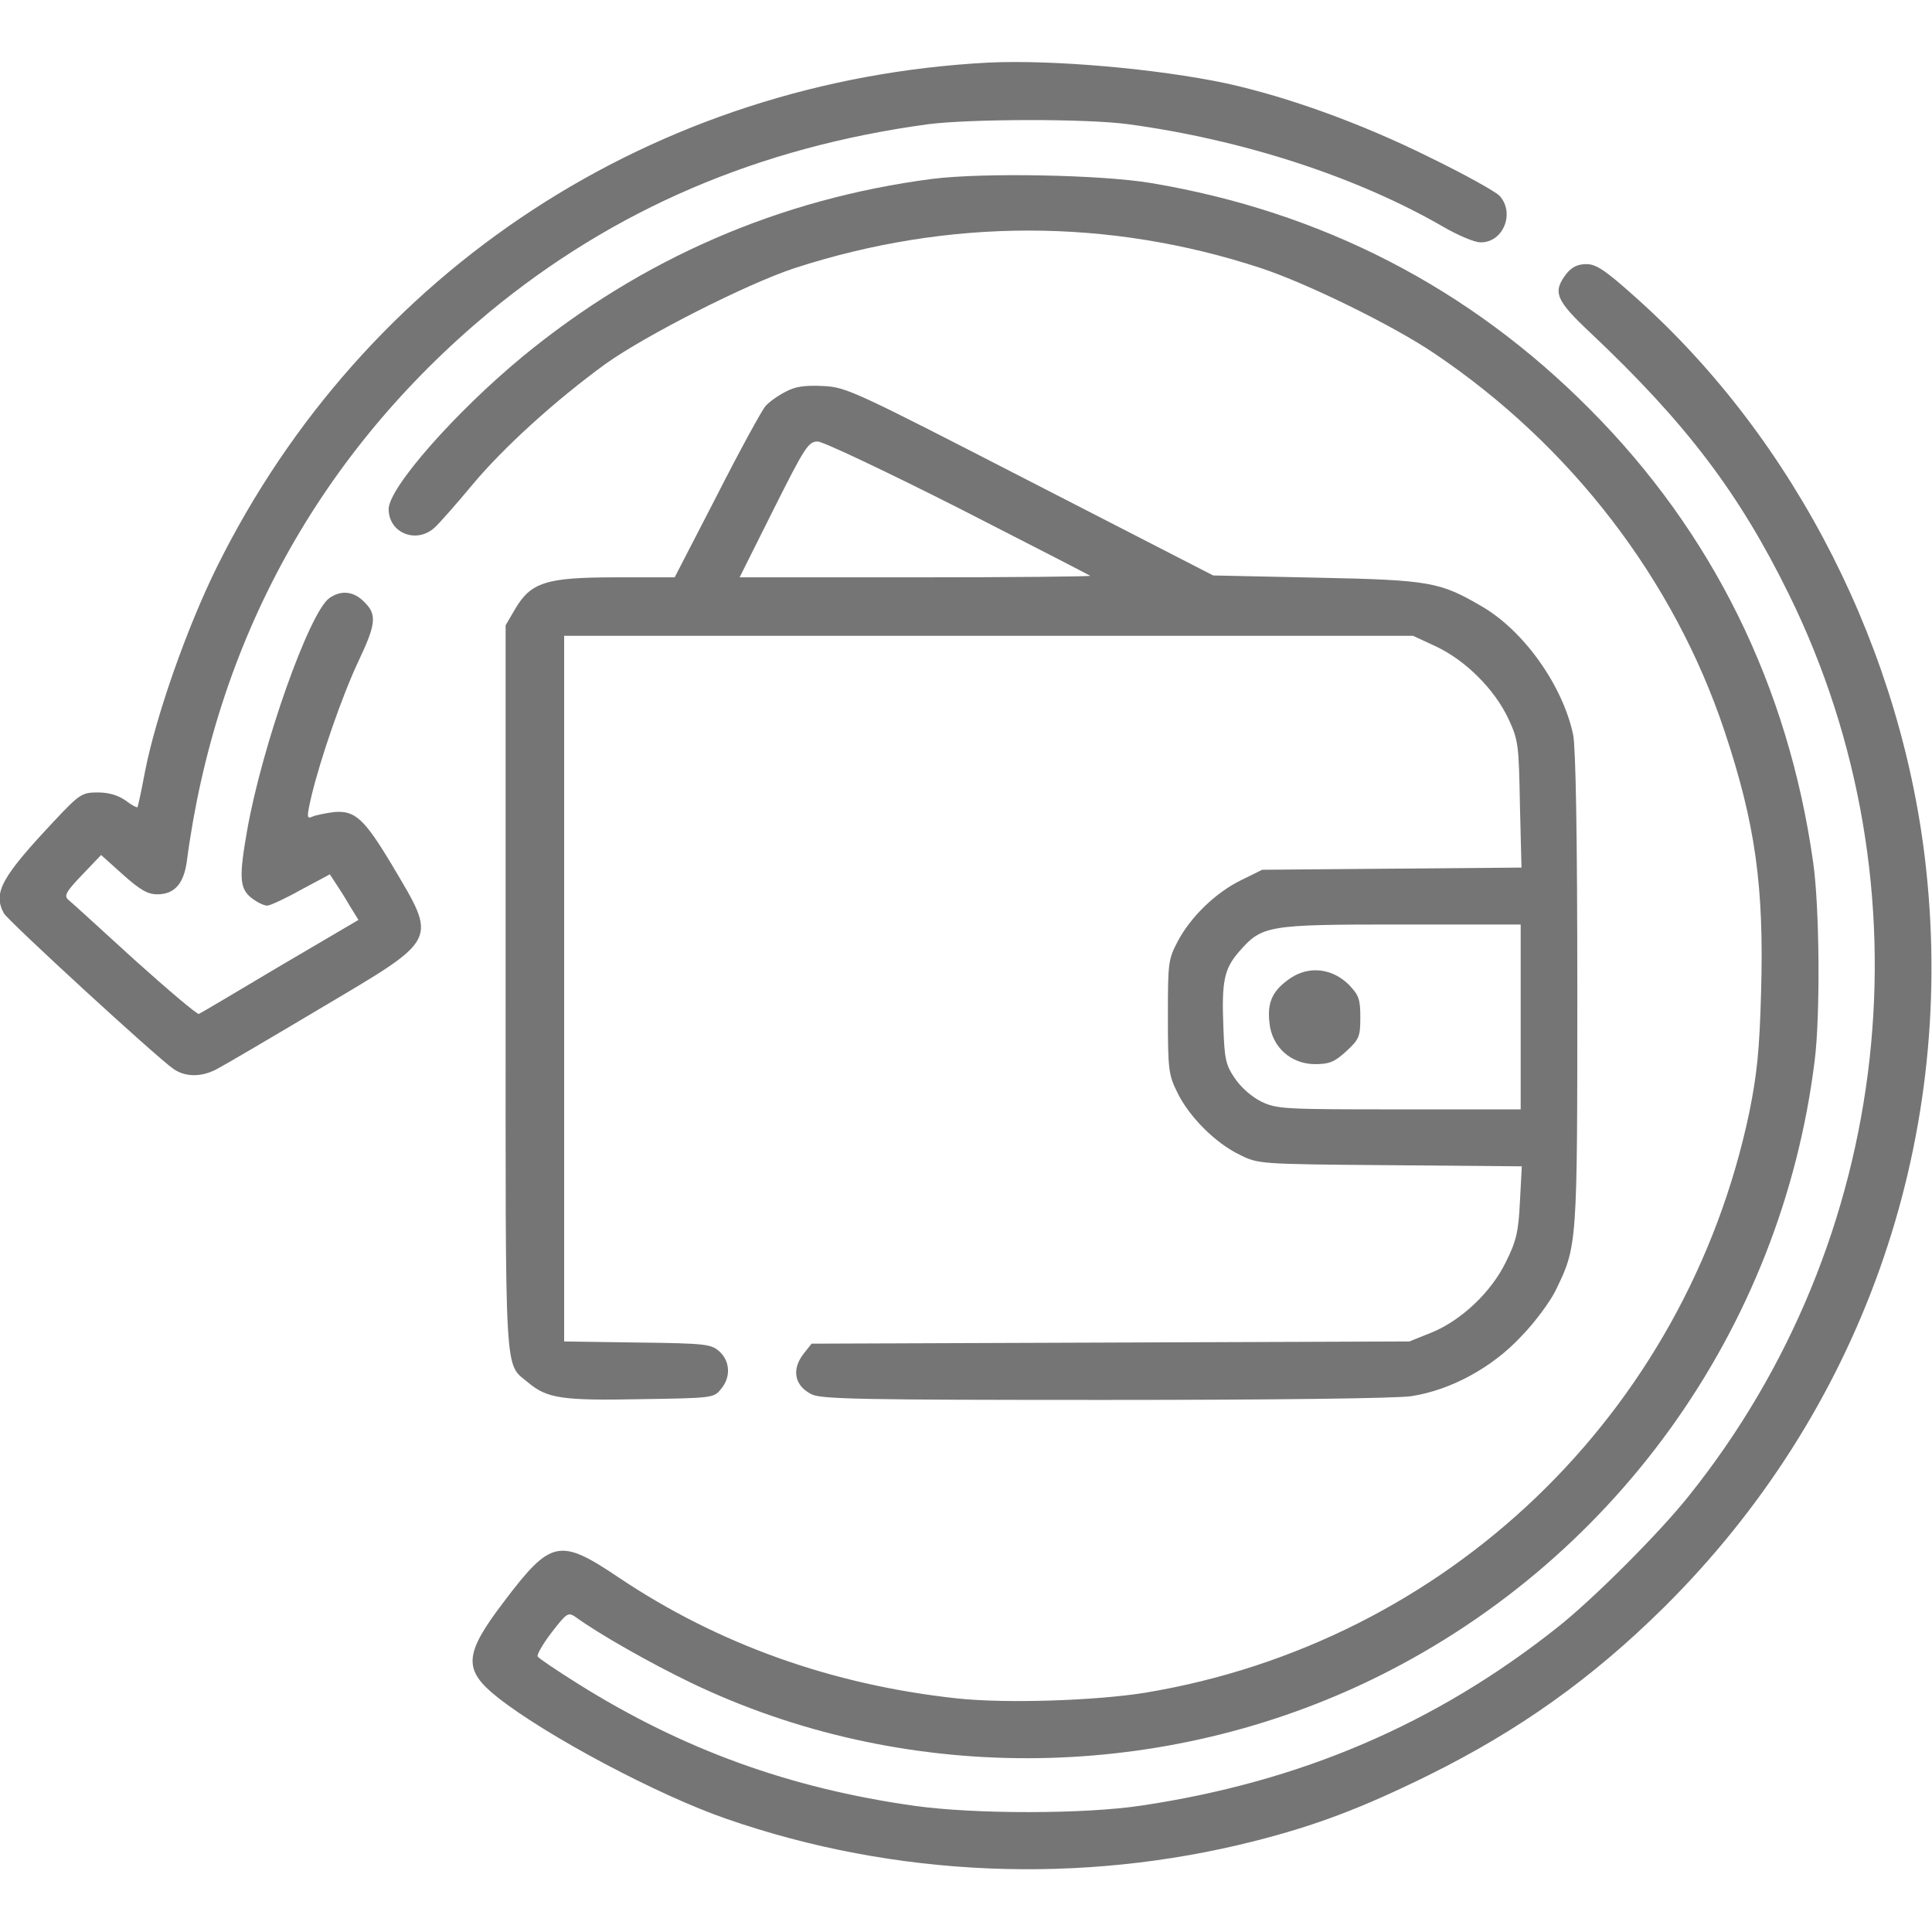
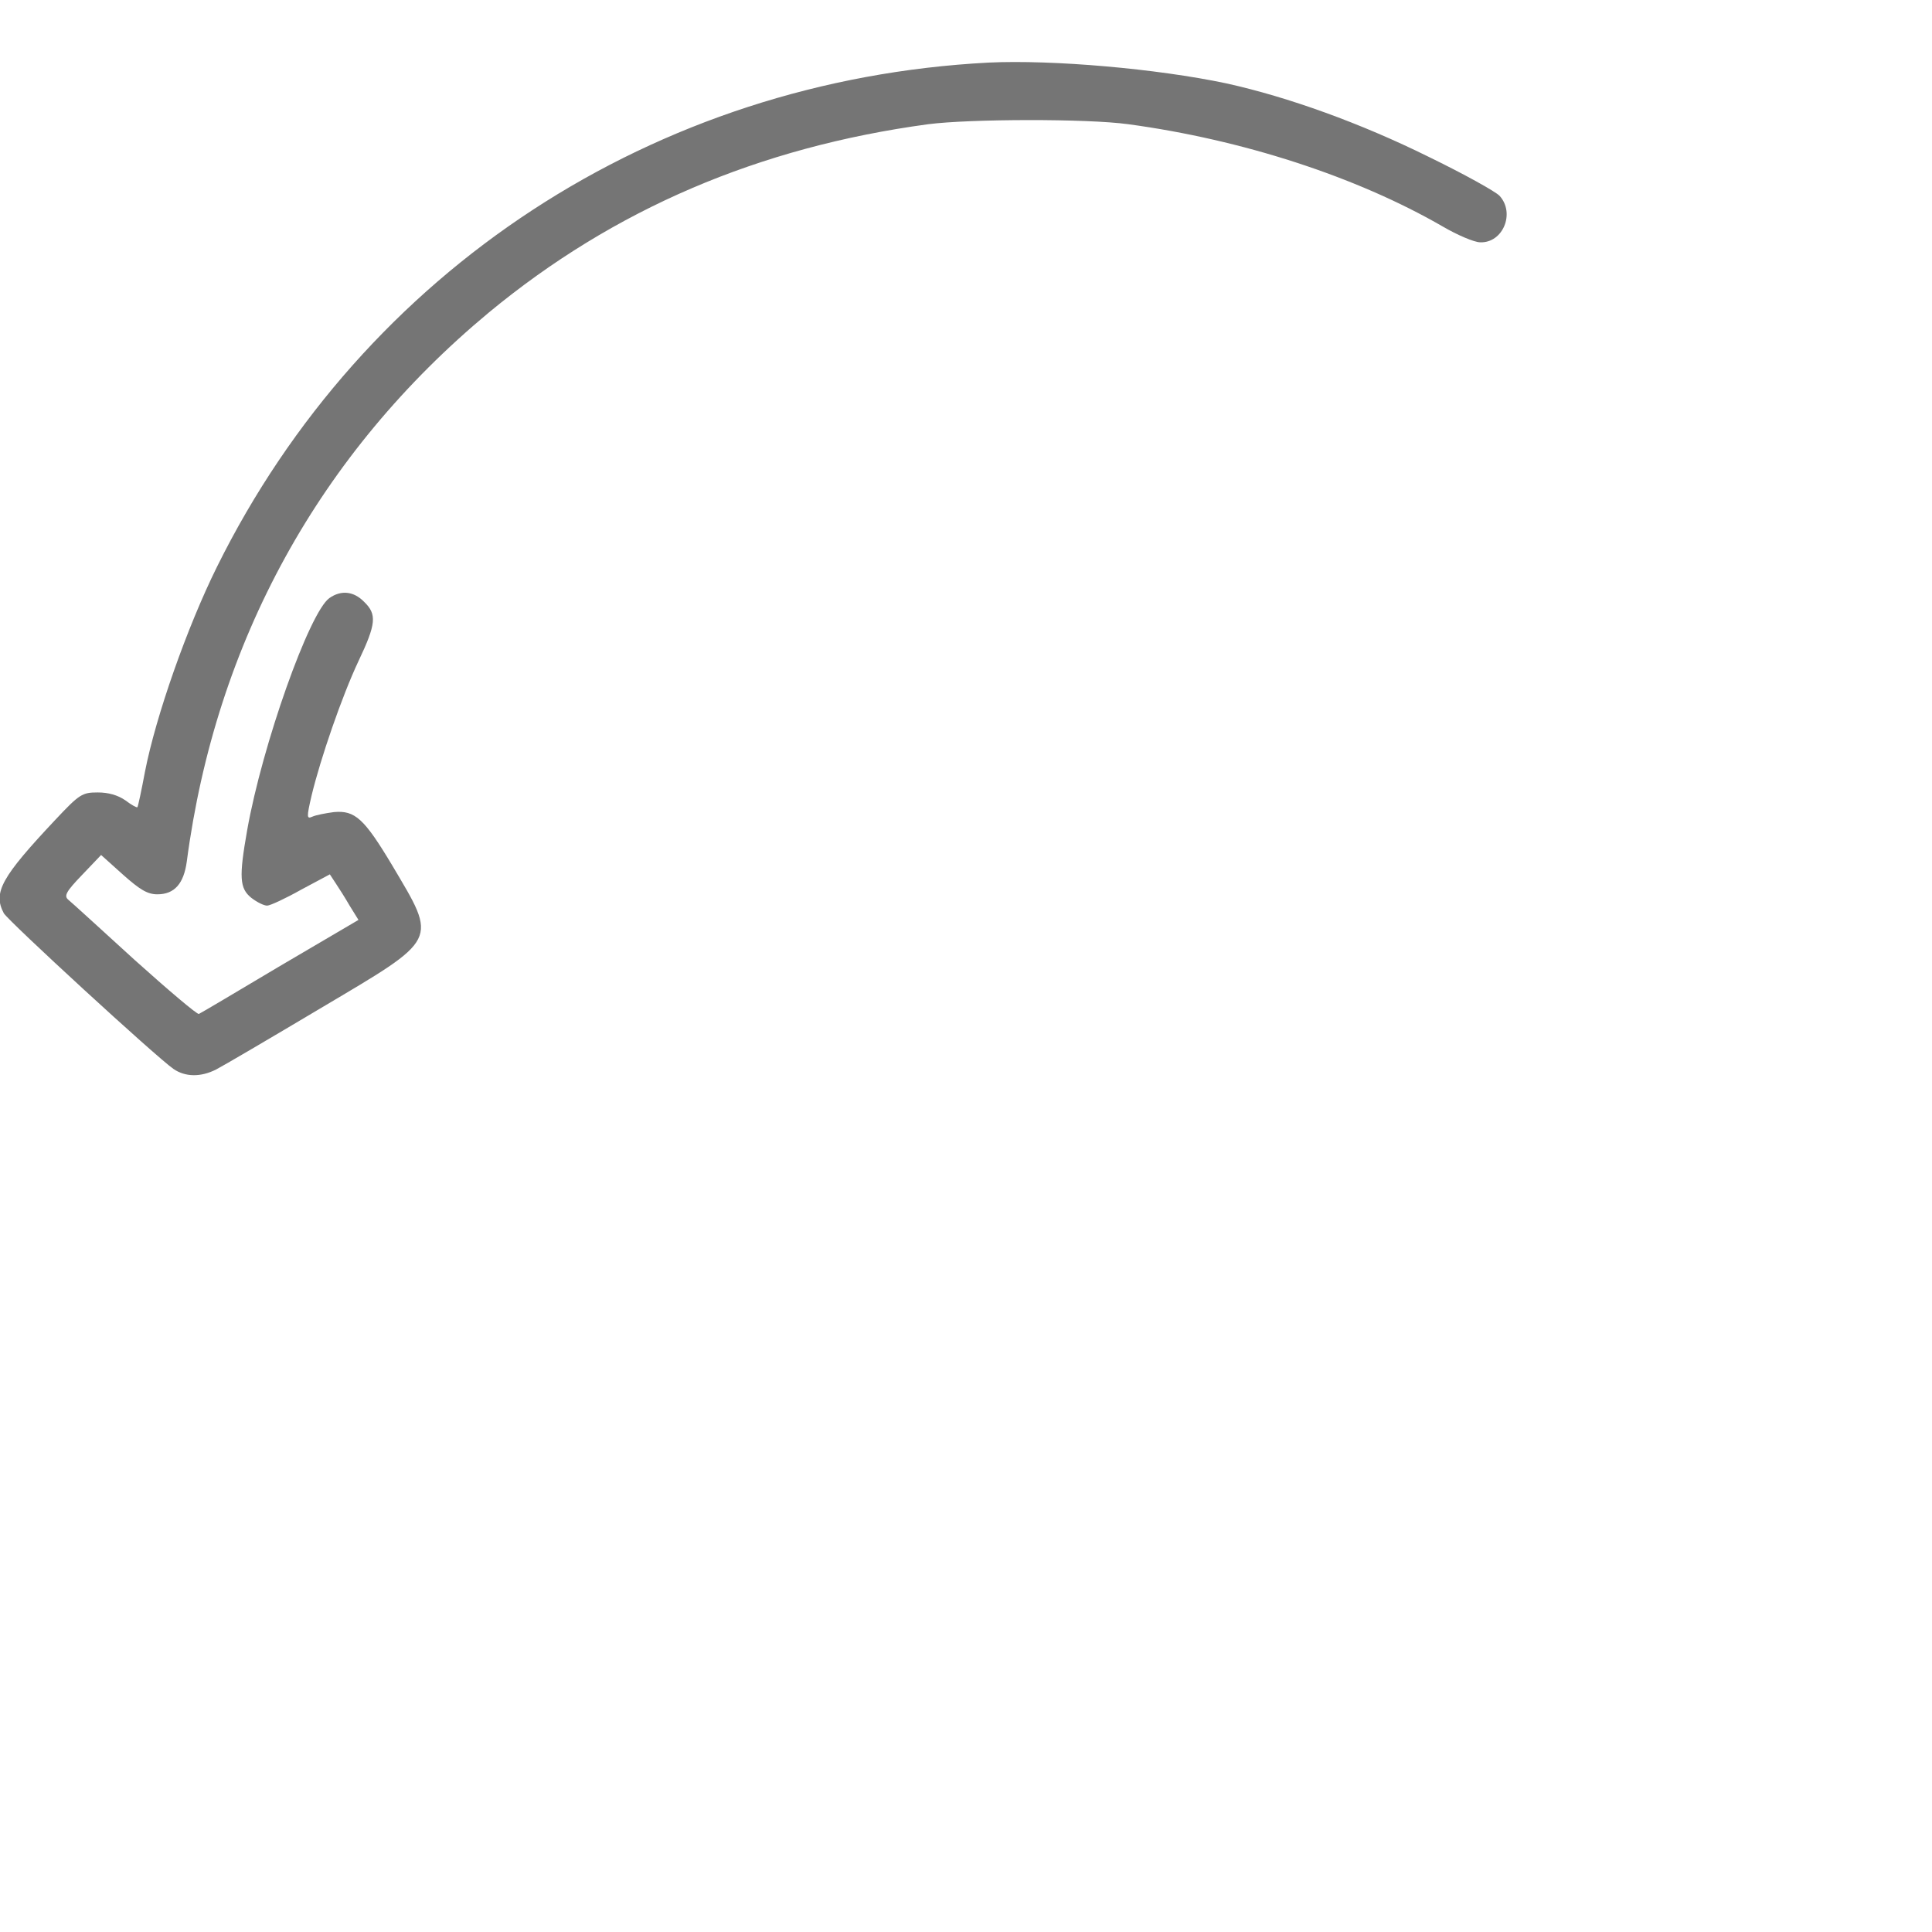
<svg xmlns="http://www.w3.org/2000/svg" width="48px" height="48px" viewBox="0 0 48 48" version="1.1">
  <g id="surface1">
    <path style="stroke:none;fill-rule:nonzero;fill: #757575;fill-opacity:1;" d="M 24.562 1.555 C 16.266 1.988 9.047 6.703 5.391 14.082 C 4.648 15.582 3.871 17.793 3.602 19.172 C 3.516 19.633 3.43 20.035 3.414 20.055 C 3.395 20.07 3.262 19.996 3.113 19.883 C 2.926 19.754 2.691 19.688 2.43 19.688 C 2.043 19.688 1.977 19.727 1.379 20.363 C 0.039 21.789 -0.18 22.172 0.094 22.688 C 0.188 22.867 3.898 26.277 4.312 26.559 C 4.602 26.758 4.988 26.766 5.371 26.57 C 5.539 26.484 6.703 25.801 7.949 25.059 C 10.93 23.289 10.875 23.41 9.742 21.496 C 9.047 20.336 8.82 20.129 8.297 20.176 C 8.09 20.203 7.848 20.25 7.762 20.289 C 7.621 20.352 7.613 20.316 7.742 19.762 C 7.961 18.852 8.492 17.305 8.906 16.426 C 9.348 15.496 9.367 15.262 9.047 14.953 C 8.793 14.691 8.477 14.652 8.184 14.859 C 7.688 15.207 6.516 18.508 6.141 20.625 C 5.934 21.797 5.953 22.07 6.242 22.305 C 6.383 22.414 6.555 22.5 6.637 22.5 C 6.711 22.5 7.098 22.32 7.48 22.105 L 8.195 21.723 L 8.336 21.938 C 8.418 22.059 8.578 22.312 8.691 22.508 L 8.906 22.855 L 6.957 24 C 5.887 24.637 4.988 25.172 4.941 25.191 C 4.902 25.211 4.191 24.609 3.348 23.852 C 2.512 23.09 1.773 22.414 1.695 22.352 C 1.586 22.258 1.641 22.152 2.035 21.742 L 2.512 21.242 L 3.055 21.73 C 3.477 22.105 3.664 22.219 3.91 22.219 C 4.332 22.219 4.566 21.957 4.641 21.402 C 5.363 15.938 7.941 11.258 12.148 7.762 C 15.254 5.195 18.852 3.656 23.062 3.086 C 24.094 2.953 27.008 2.945 28.031 3.086 C 30.863 3.469 33.695 4.387 35.84 5.625 C 36.207 5.84 36.629 6.02 36.777 6.02 C 37.34 6.039 37.648 5.297 37.258 4.867 C 37.164 4.762 36.367 4.32 35.484 3.891 C 33.816 3.066 32.008 2.41 30.461 2.07 C 28.742 1.707 26.156 1.48 24.562 1.555 Z M 24.562 1.555" />
-     <path style="stroke:none;fill-rule:nonzero;fill: #757575;fill-opacity:1;" d="M 23.156 4.445 C 19.359 4.941 15.938 6.43 12.984 8.859 C 11.305 10.246 9.656 12.121 9.656 12.648 C 9.656 13.246 10.352 13.527 10.809 13.098 C 10.93 12.984 11.344 12.516 11.727 12.055 C 12.508 11.117 13.801 9.945 15.047 9.039 C 16.051 8.324 18.543 7.059 19.734 6.664 C 23.57 5.418 27.535 5.418 31.312 6.656 C 32.457 7.031 34.602 8.082 35.625 8.773 C 39.02 11.055 41.586 14.391 42.844 18.16 C 43.613 20.465 43.828 22.023 43.754 24.637 C 43.715 26.117 43.648 26.711 43.461 27.637 C 41.887 35.117 35.961 40.809 28.453 42.055 C 27.215 42.254 24.977 42.328 23.766 42.195 C 20.672 41.859 17.852 40.855 15.375 39.195 C 13.902 38.203 13.688 38.25 12.523 39.789 C 11.523 41.102 11.492 41.484 12.375 42.18 C 13.586 43.133 16.34 44.598 18.047 45.188 C 22.227 46.641 26.852 46.836 31.164 45.742 C 32.691 45.355 33.824 44.926 35.484 44.109 C 37.742 42.992 39.555 41.699 41.336 39.938 C 46.219 35.102 48.582 28.453 47.859 21.637 C 47.289 16.211 44.617 10.941 40.648 7.398 C 39.883 6.711 39.656 6.562 39.414 6.562 C 39.195 6.562 39.047 6.637 38.914 6.805 C 38.57 7.258 38.645 7.453 39.523 8.277 C 41.898 10.52 43.211 12.254 44.445 14.766 C 48.02 22.039 47.043 30.824 41.953 37.172 C 41.23 38.082 39.57 39.742 38.691 40.434 C 35.664 42.836 32.305 44.27 28.359 44.859 C 26.953 45.074 24.215 45.074 22.734 44.867 C 19.613 44.43 16.961 43.461 14.371 41.84 C 13.848 41.512 13.387 41.203 13.359 41.156 C 13.332 41.109 13.492 40.836 13.707 40.555 C 14.082 40.07 14.117 40.051 14.297 40.172 C 14.887 40.602 16.164 41.324 17.176 41.812 C 22.398 44.316 28.668 44.305 33.965 41.785 C 40.059 38.879 44.258 33.055 45.086 26.344 C 45.227 25.219 45.207 22.527 45.047 21.422 C 44.43 17.043 42.543 13.219 39.496 10.164 C 36.508 7.152 32.84 5.258 28.594 4.547 C 27.355 4.34 24.414 4.285 23.156 4.445 Z M 23.156 4.445" />
-     <path style="stroke:none;fill-rule:nonzero;fill: #757575;fill-opacity:1;" d="M 19.5 9.742 C 19.32 9.836 19.098 9.992 19.012 10.098 C 18.93 10.191 18.383 11.184 17.812 12.309 L 16.762 14.344 L 15.301 14.344 C 13.566 14.344 13.191 14.465 12.797 15.133 L 12.562 15.535 L 12.562 24.555 C 12.562 34.445 12.523 33.844 13.125 34.352 C 13.594 34.742 13.961 34.801 15.918 34.762 C 17.699 34.734 17.738 34.734 17.914 34.508 C 18.16 34.219 18.141 33.824 17.879 33.582 C 17.672 33.395 17.559 33.375 15.844 33.355 L 14.016 33.328 L 14.016 15.797 L 35.109 15.797 L 35.672 16.059 C 36.414 16.406 37.133 17.129 37.473 17.852 C 37.727 18.395 37.734 18.508 37.762 19.988 L 37.801 21.555 L 34.574 21.582 L 31.359 21.609 L 30.844 21.863 C 30.207 22.172 29.586 22.773 29.258 23.391 C 29.023 23.84 29.016 23.926 29.016 25.266 C 29.016 26.57 29.035 26.711 29.25 27.141 C 29.539 27.742 30.195 28.398 30.797 28.688 C 31.266 28.922 31.273 28.922 34.539 28.949 L 37.809 28.977 L 37.762 29.859 C 37.727 30.609 37.668 30.844 37.414 31.352 C 37.051 32.102 36.301 32.812 35.551 33.113 L 35.016 33.328 L 20.164 33.383 L 19.969 33.629 C 19.66 34.023 19.734 34.426 20.164 34.641 C 20.391 34.762 21.469 34.781 27.441 34.781 C 31.688 34.781 34.695 34.742 35.062 34.688 C 36.039 34.539 37.078 33.977 37.801 33.195 C 38.137 32.852 38.523 32.324 38.652 32.055 C 39.188 30.957 39.188 30.93 39.188 24.59 C 39.188 20.746 39.148 18.59 39.086 18.262 C 38.832 17.043 37.867 15.676 36.816 15.066 C 35.773 14.457 35.531 14.41 32.719 14.352 L 30.141 14.297 L 25.594 11.961 C 21.188 9.695 21.027 9.617 20.438 9.59 C 19.977 9.57 19.754 9.602 19.5 9.742 Z M 23.805 12.617 C 25.586 13.527 27.066 14.289 27.086 14.305 C 27.102 14.324 25.152 14.344 22.754 14.344 L 18.375 14.344 L 19.219 12.656 C 19.996 11.109 20.082 10.969 20.316 10.969 C 20.445 10.969 22.012 11.711 23.805 12.617 Z M 37.781 25.266 L 37.781 27.562 L 34.762 27.562 C 31.883 27.562 31.727 27.555 31.332 27.367 C 31.086 27.242 30.824 27.008 30.676 26.785 C 30.449 26.457 30.422 26.289 30.395 25.527 C 30.348 24.383 30.414 24.074 30.777 23.652 C 31.359 22.988 31.461 22.969 34.809 22.969 L 37.781 22.969 Z M 37.781 25.266" />
-     <path style="stroke:none;fill-rule:nonzero;fill:#757575;fill-opacity:1;" d="M 32.062 24.301 C 31.621 24.602 31.48 24.891 31.539 25.406 C 31.594 26.008 32.07 26.438 32.672 26.438 C 33.027 26.438 33.16 26.383 33.449 26.117 C 33.77 25.82 33.797 25.754 33.797 25.273 C 33.797 24.816 33.758 24.723 33.508 24.461 C 33.094 24.055 32.523 23.992 32.062 24.301 Z M 32.062 24.301" />
  </g>
</svg>